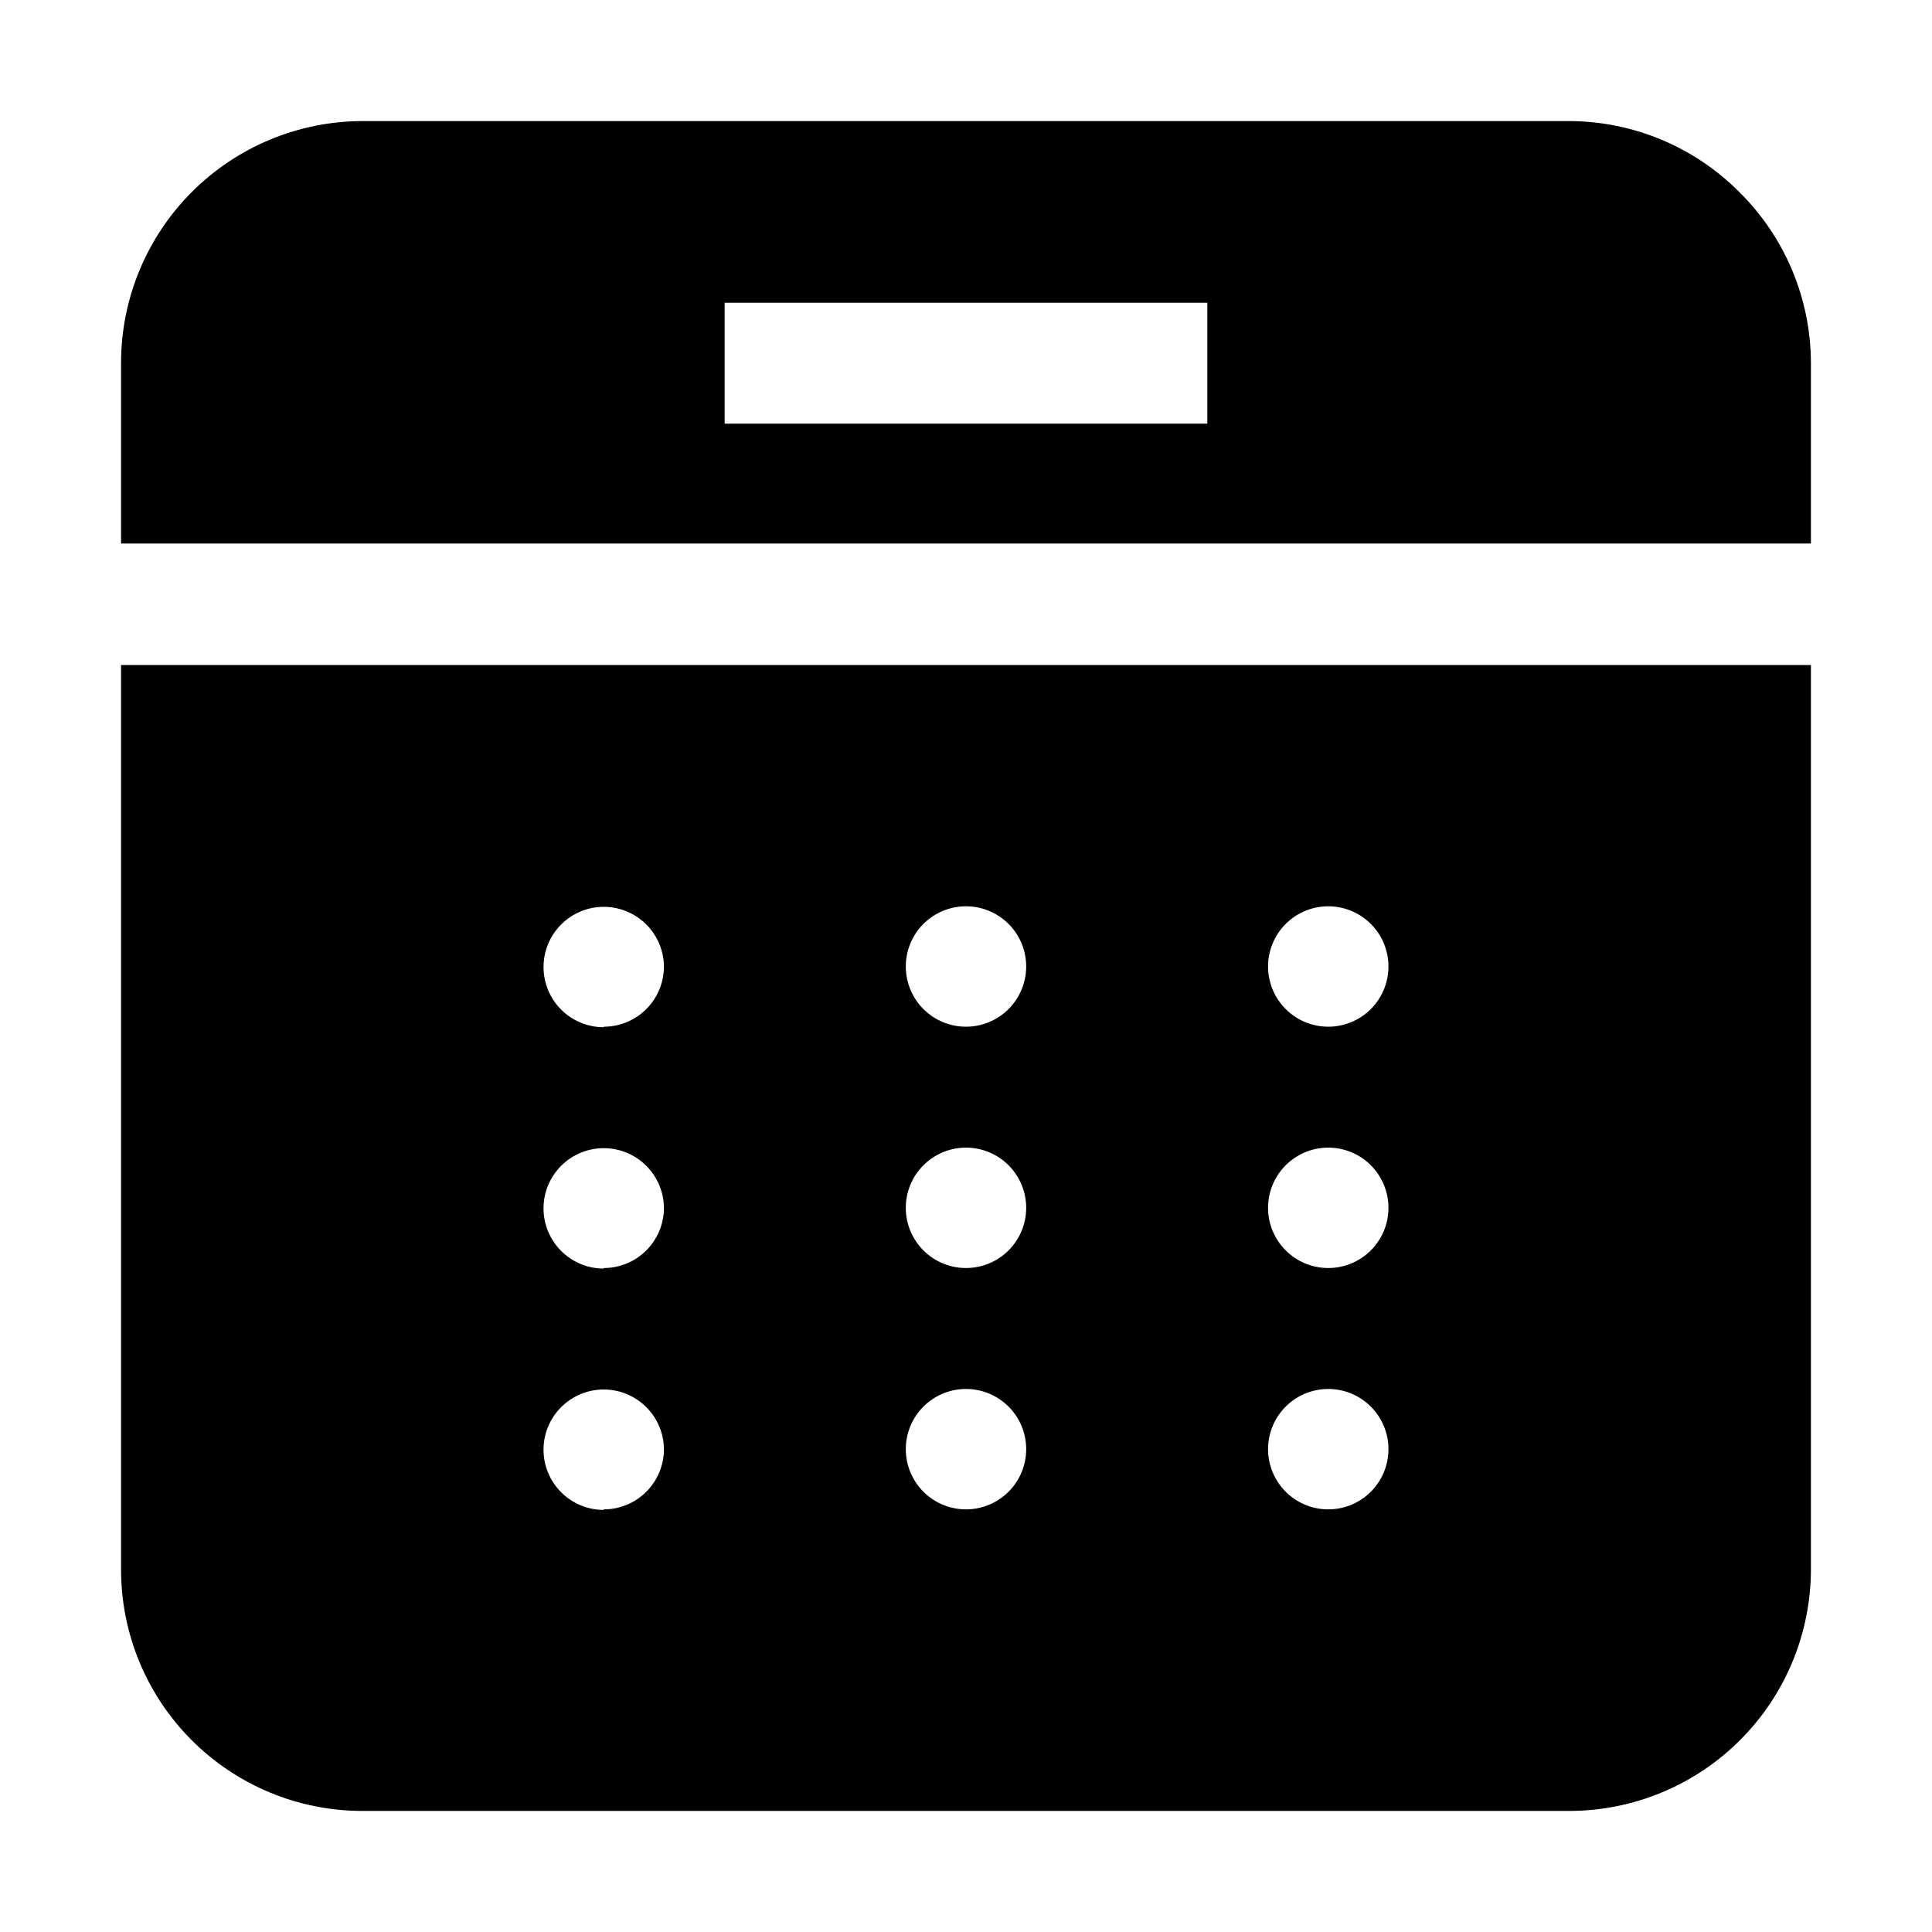
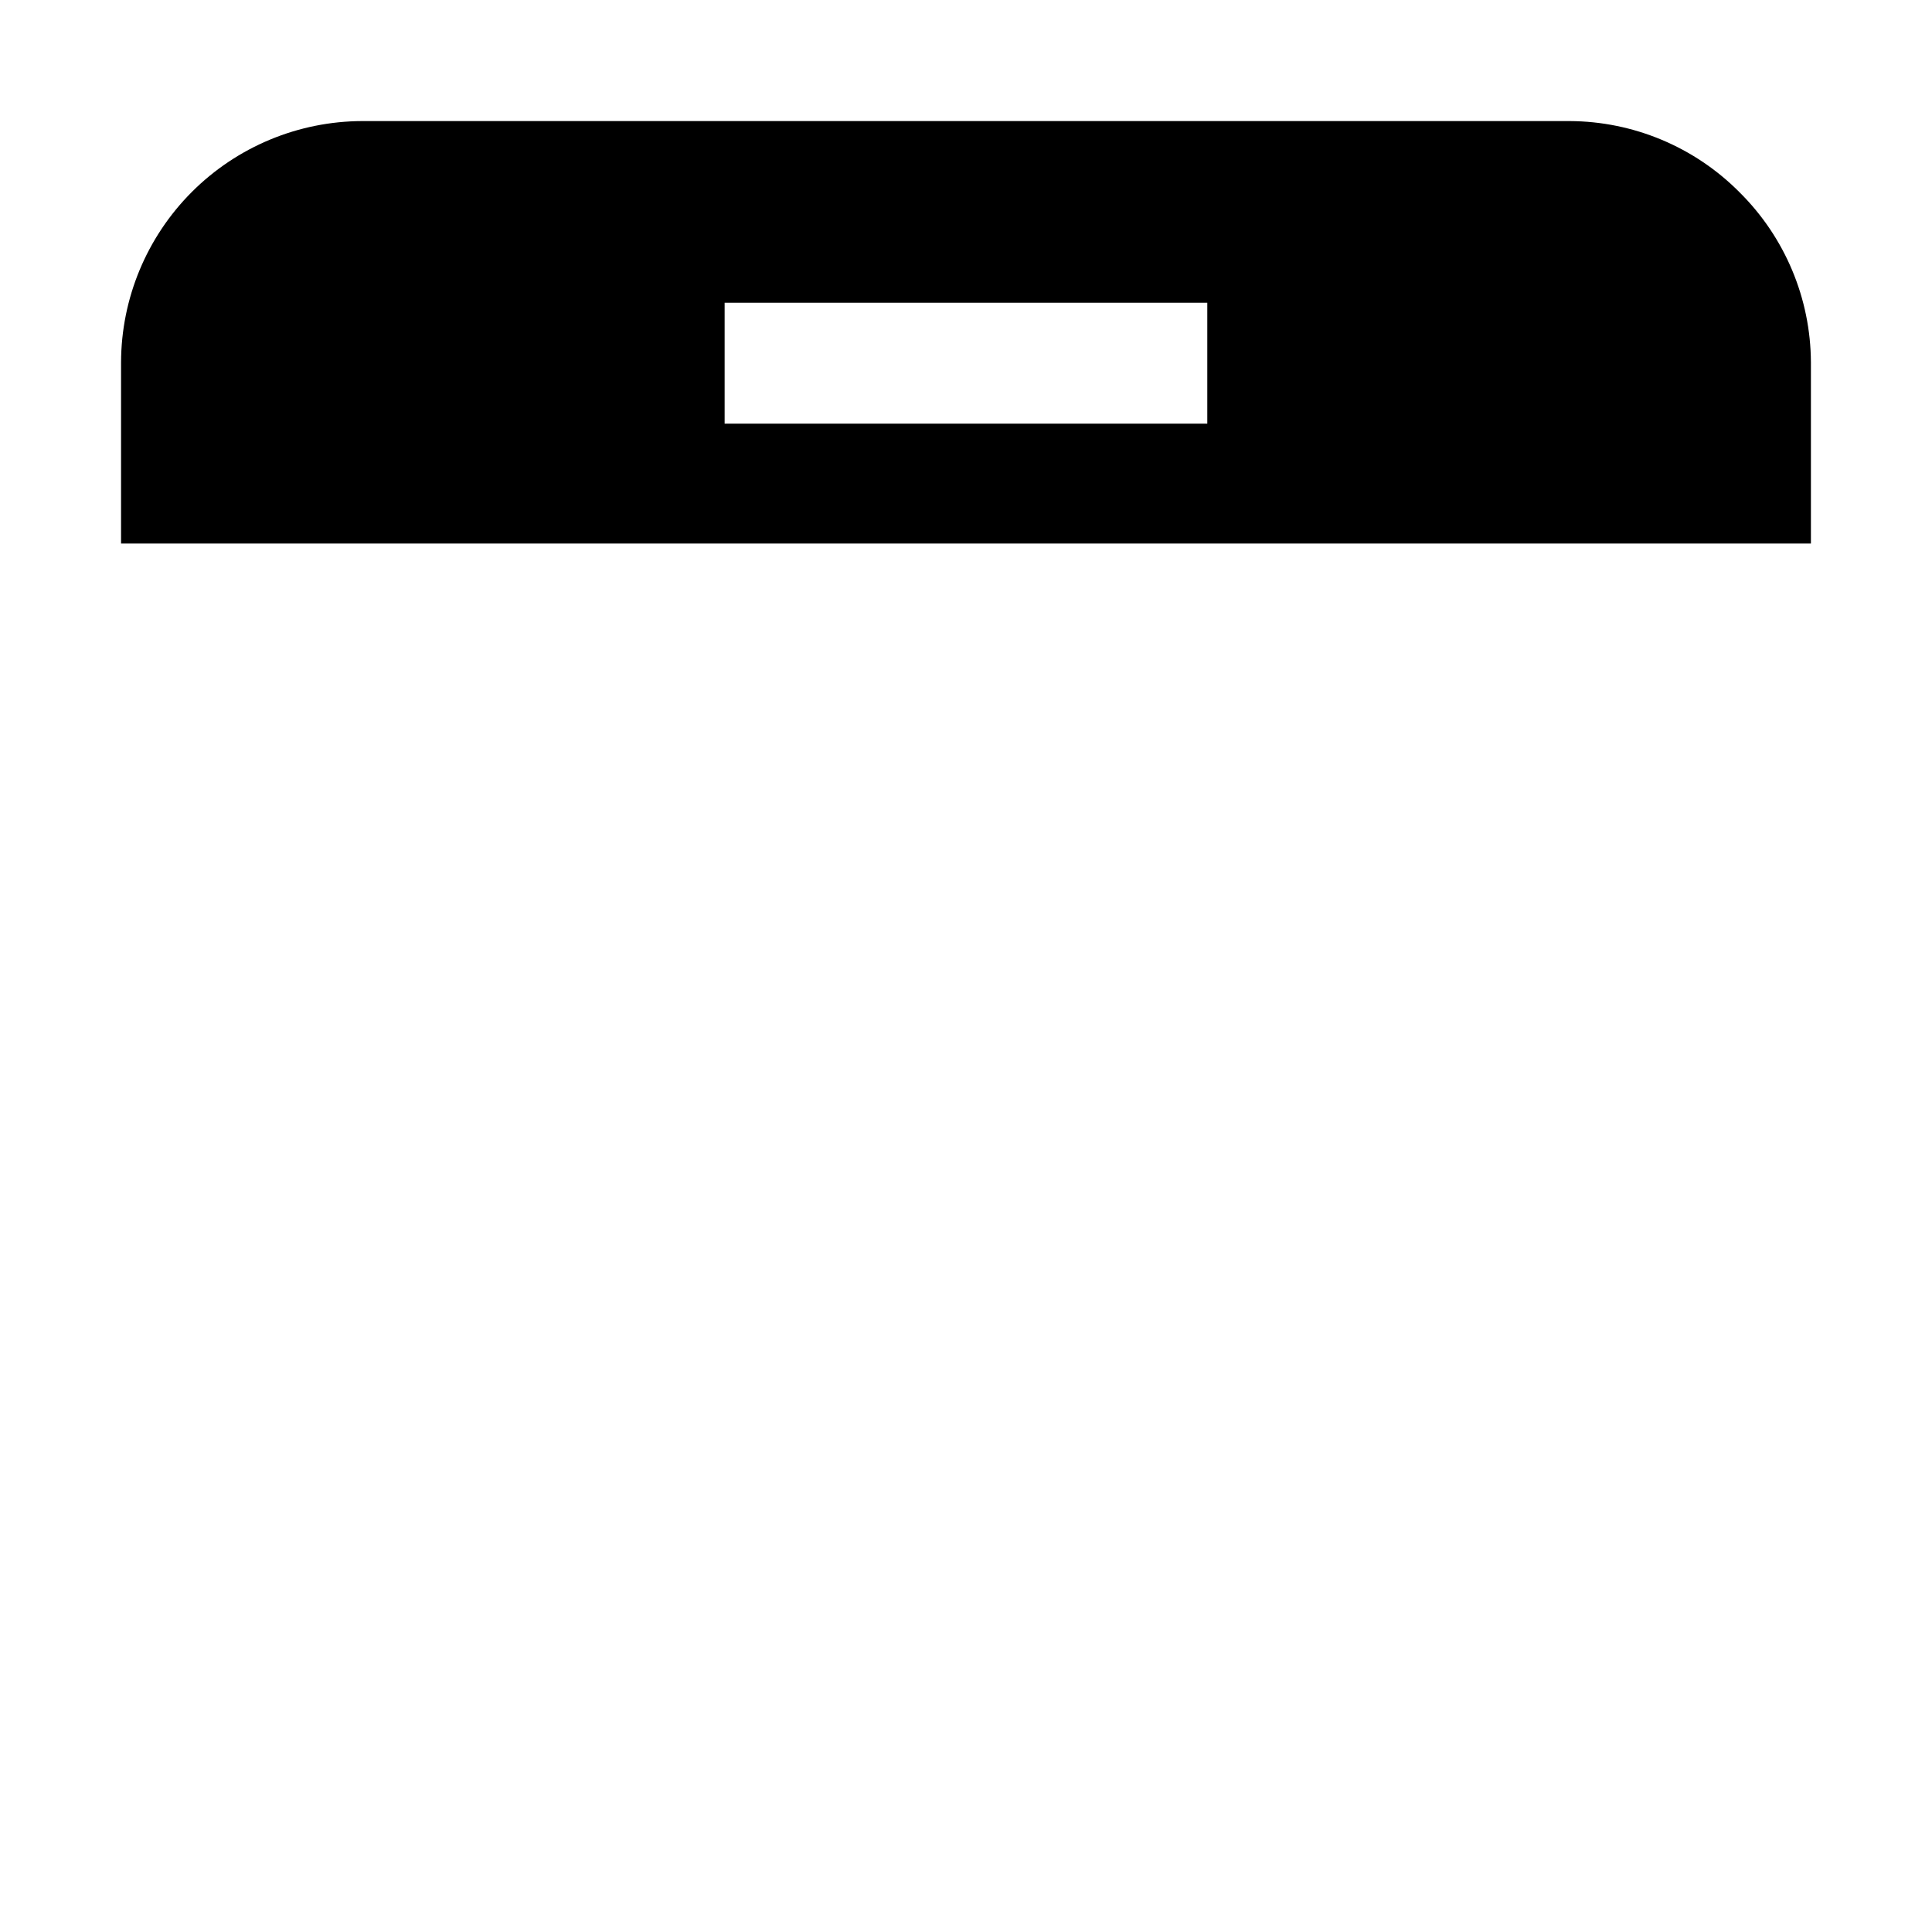
<svg xmlns="http://www.w3.org/2000/svg" fill="#000000" width="800px" height="800px" version="1.1" viewBox="144 144 512 512">
  <g fill-rule="evenodd">
-     <path d="m605.02 194.98c-11.918-12.027-28.129-18.824-45.062-18.895h-319.92c-16.949 0.039-33.195 6.789-45.184 18.773-11.984 11.988-18.734 28.234-18.773 45.184v48h447.83v-48c-0.07-16.934-6.867-33.145-18.895-45.062zm-141.07 61.297h-127.91v-32.047h127.91z" />
-     <path d="m176.08 320.23v239.73c0 16.965 6.738 33.23 18.734 45.223 11.992 11.996 28.262 18.734 45.223 18.734h319.92c16.953-0.039 33.199-6.789 45.184-18.773s18.734-28.23 18.773-45.184v-239.73zm127.91 223.91h0.004c-4.234 0-8.289-1.68-11.281-4.672-2.992-2.992-4.676-7.051-4.676-11.281 0-4.234 1.684-8.289 4.676-11.281 2.992-2.992 7.047-4.676 11.281-4.676 4.231 0 8.289 1.684 11.281 4.676 2.992 2.992 4.672 7.047 4.672 11.281-0.039 4.207-1.734 8.227-4.723 11.188-2.988 2.965-7.023 4.625-11.23 4.625zm0-63.957h0.004c-4.234 0-8.289-1.68-11.281-4.672-2.992-2.992-4.676-7.051-4.676-11.281s1.684-8.289 4.676-11.281c2.992-2.992 7.047-4.672 11.281-4.672 4.231 0 8.289 1.68 11.281 4.672 2.992 2.992 4.672 7.051 4.672 11.281-0.039 4.207-1.734 8.23-4.723 11.191-2.988 2.961-7.023 4.621-11.23 4.621zm0-63.957h0.004c-4.215 0-8.258-1.668-11.25-4.641-2.988-2.973-4.68-7.004-4.703-11.219-0.023-4.215 1.621-8.27 4.574-11.273 2.957-3.008 6.981-4.723 11.195-4.773 4.215-0.047 8.277 1.574 11.301 4.508 3.023 2.938 4.762 6.953 4.836 11.168 0.035 4.254-1.629 8.348-4.625 11.371-2.996 3.019-7.074 4.723-11.328 4.723zm96.008 127.77c-4.234 0-8.289-1.68-11.281-4.672-2.992-2.992-4.676-7.051-4.676-11.281s1.684-8.289 4.676-11.281c2.992-2.992 7.047-4.672 11.281-4.672 4.231 0 8.289 1.68 11.281 4.672 2.992 2.992 4.672 7.051 4.672 11.281s-1.68 8.289-4.672 11.281c-2.992 2.992-7.051 4.672-11.281 4.672zm0-63.957c-4.234 0-8.289-1.68-11.281-4.672s-4.676-7.051-4.676-11.281 1.684-8.289 4.676-11.281 7.047-4.672 11.281-4.672c4.231 0 8.289 1.68 11.281 4.672s4.672 7.051 4.672 11.281-1.68 8.289-4.672 11.281-7.051 4.672-11.281 4.672zm0-63.957v0.004c-4.227 0-8.277-1.676-11.266-4.656-2.992-2.984-4.676-7.031-4.688-11.254-0.016-4.223 1.648-8.277 4.621-11.277 2.973-3 7.016-4.695 11.238-4.723 4.223-0.023 8.285 1.629 11.293 4.59 3.008 2.965 4.715 7.004 4.754 11.227 0.035 4.254-1.629 8.348-4.625 11.371-2.996 3.019-7.074 4.723-11.328 4.723zm96.004 127.91v0.004c-4.234 0-8.289-1.68-11.281-4.672-2.992-2.992-4.676-7.051-4.676-11.281s1.684-8.289 4.676-11.281c2.992-2.992 7.047-4.672 11.281-4.672 4.231 0 8.289 1.68 11.281 4.672 2.988 2.992 4.672 7.051 4.672 11.281 0 4.254-1.699 8.336-4.723 11.332-3.023 2.996-7.117 4.66-11.371 4.621zm0-63.957v0.004c-4.234 0-8.289-1.68-11.281-4.672-2.992-2.992-4.676-7.051-4.676-11.281s1.684-8.289 4.676-11.281c2.992-2.992 7.047-4.672 11.281-4.672 4.231 0 8.289 1.68 11.281 4.672 2.988 2.992 4.672 7.051 4.672 11.281 0 4.258-1.699 8.336-4.723 11.332-3.023 2.996-7.117 4.66-11.371 4.621zm0-63.957v0.008c-4.227 0-8.277-1.676-11.266-4.656-2.992-2.984-4.676-7.031-4.688-11.254-0.016-4.223 1.648-8.277 4.621-11.277s7.016-4.695 11.238-4.723c4.223-0.023 8.281 1.629 11.293 4.59 3.008 2.965 4.715 7.004 4.754 11.227 0.035 4.277-1.648 8.395-4.672 11.422-3.027 3.023-7.144 4.707-11.422 4.672z" />
+     <path d="m605.02 194.98c-11.918-12.027-28.129-18.824-45.062-18.895h-319.92c-16.949 0.039-33.195 6.789-45.184 18.773-11.984 11.988-18.734 28.234-18.773 45.184v48h447.83v-48c-0.07-16.934-6.867-33.145-18.895-45.062m-141.07 61.297h-127.91v-32.047h127.91z" />
  </g>
</svg>